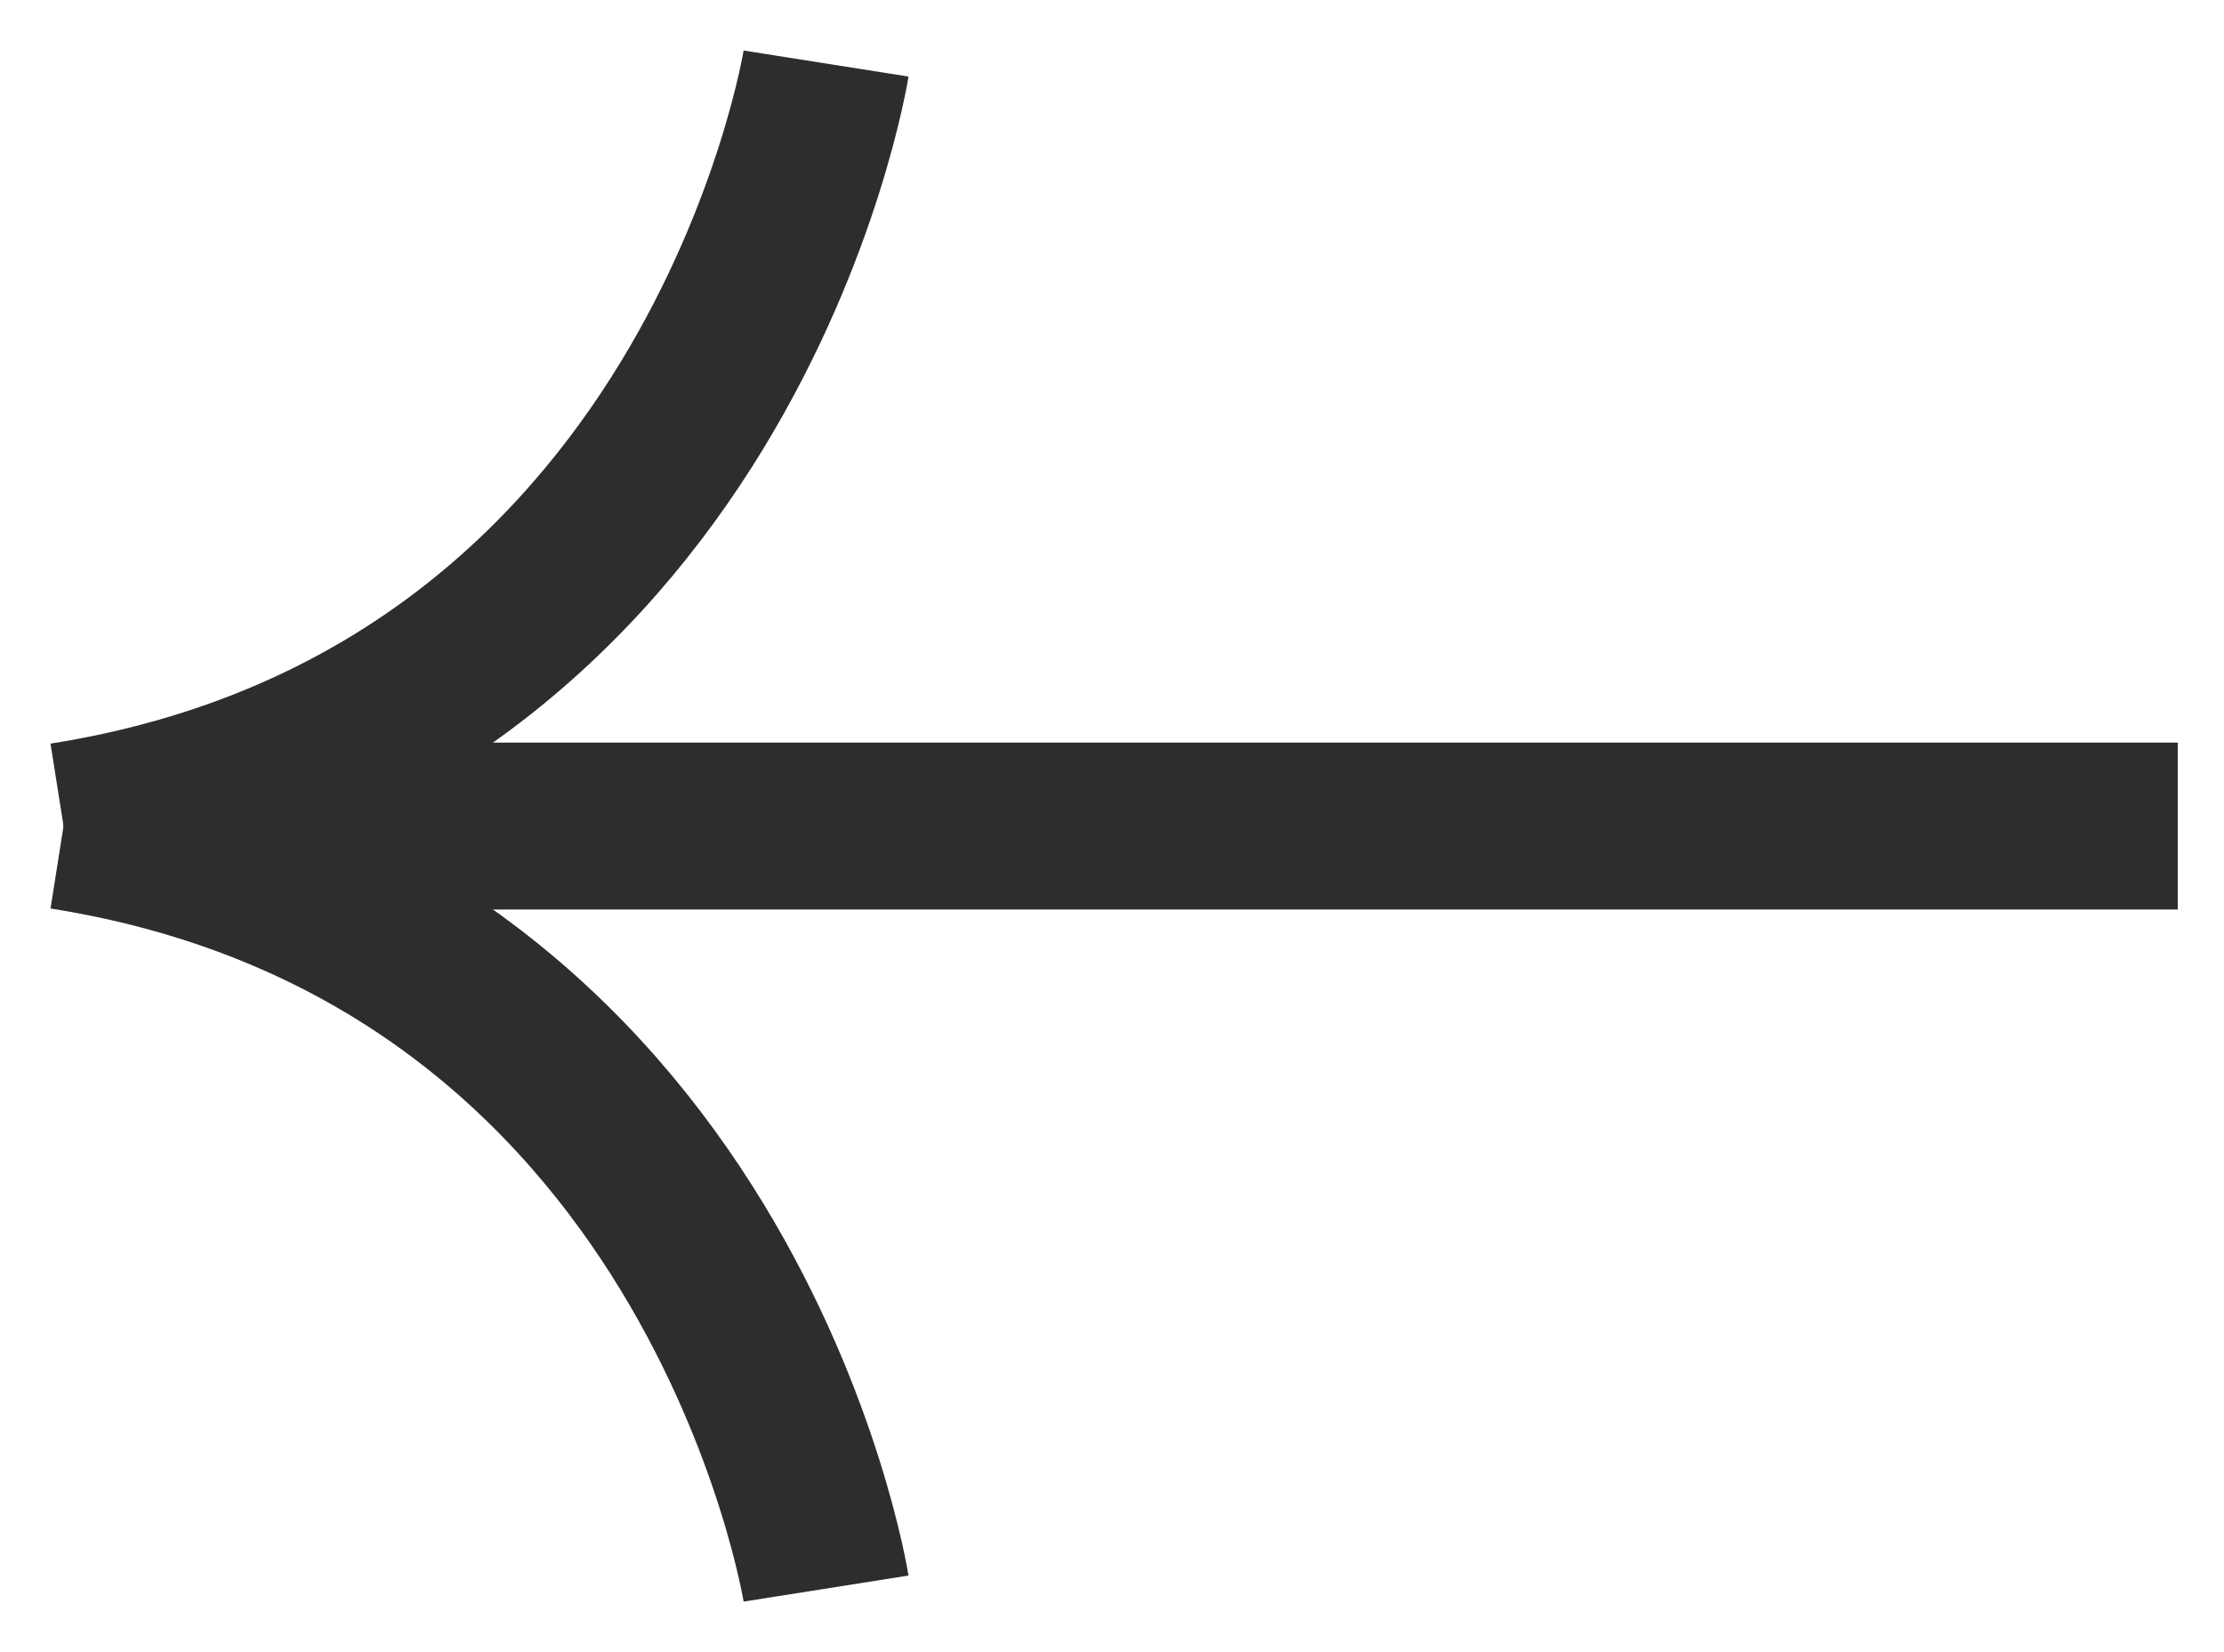
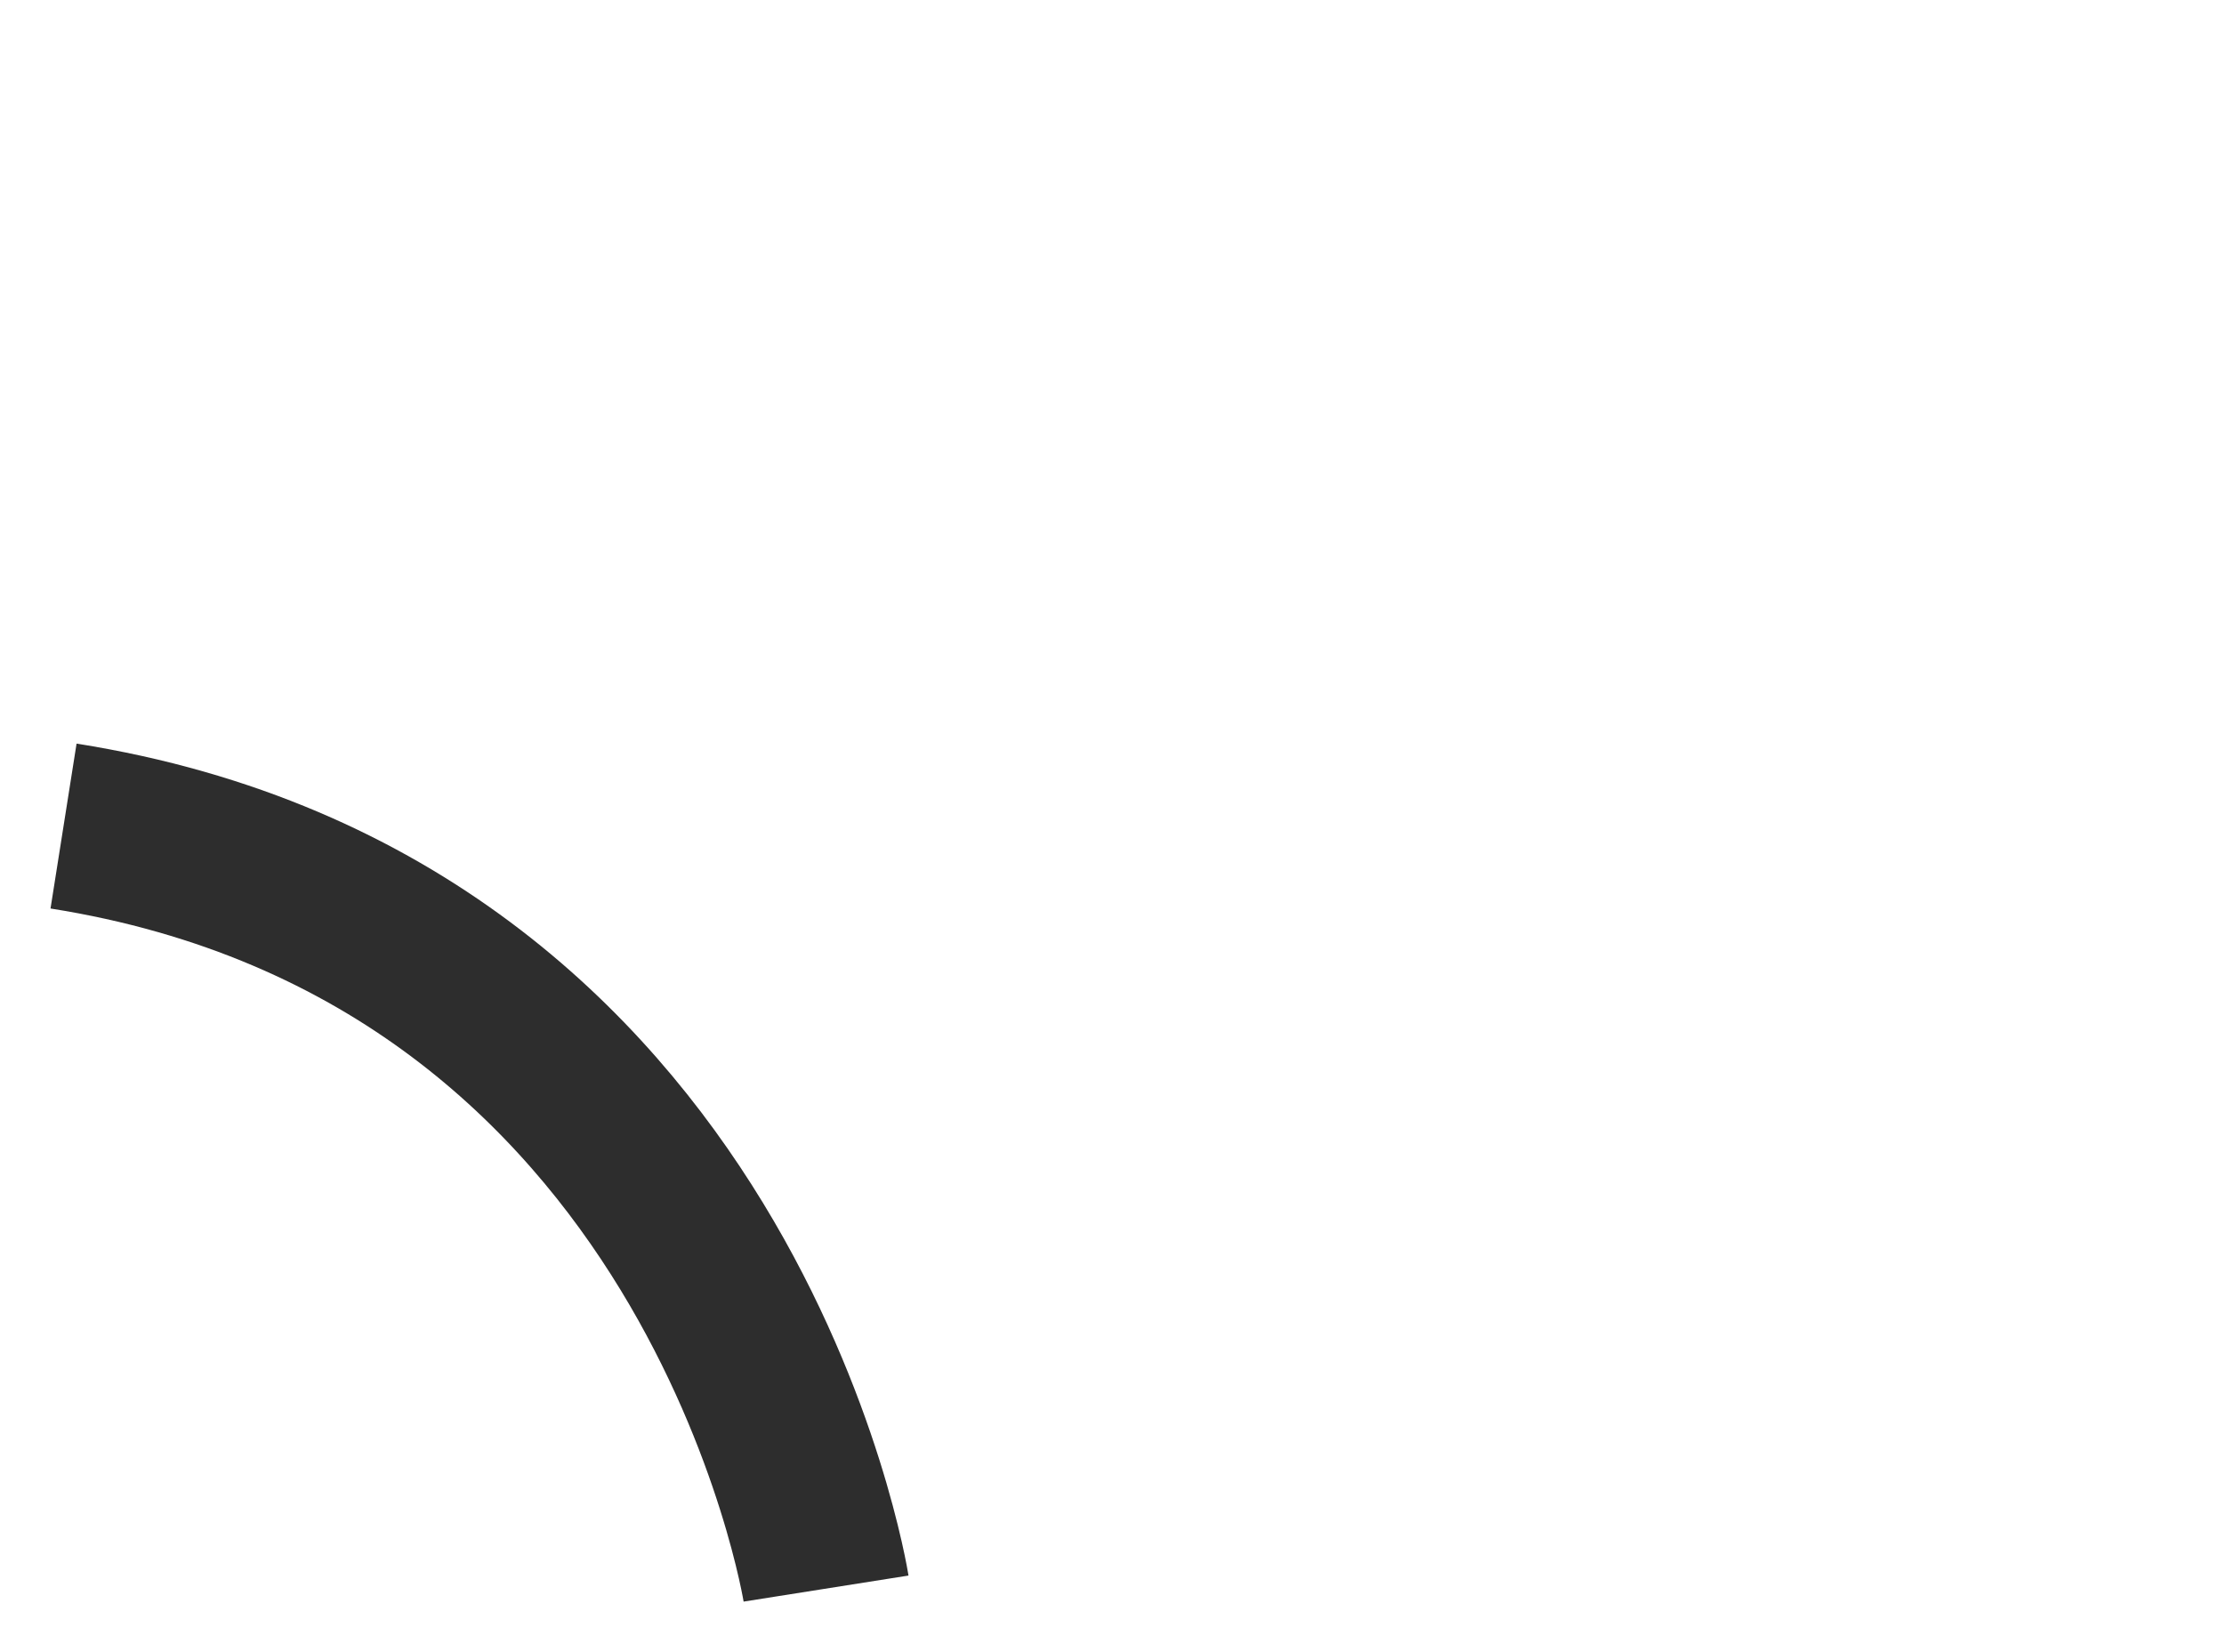
<svg xmlns="http://www.w3.org/2000/svg" width="35" height="26" viewBox="0 0 35 26" fill="none">
-   <path d="M34.272 13H1" stroke="#2D2D2D" stroke-width="2.627" />
  <path d="M13 25C13 25 11.363 14.637 1 13" stroke="#2D2D2D" stroke-width="2.627" />
-   <path d="M13 1C13 1 11.363 11.363 1 13" stroke="#2D2D2D" stroke-width="2.627" />
</svg>